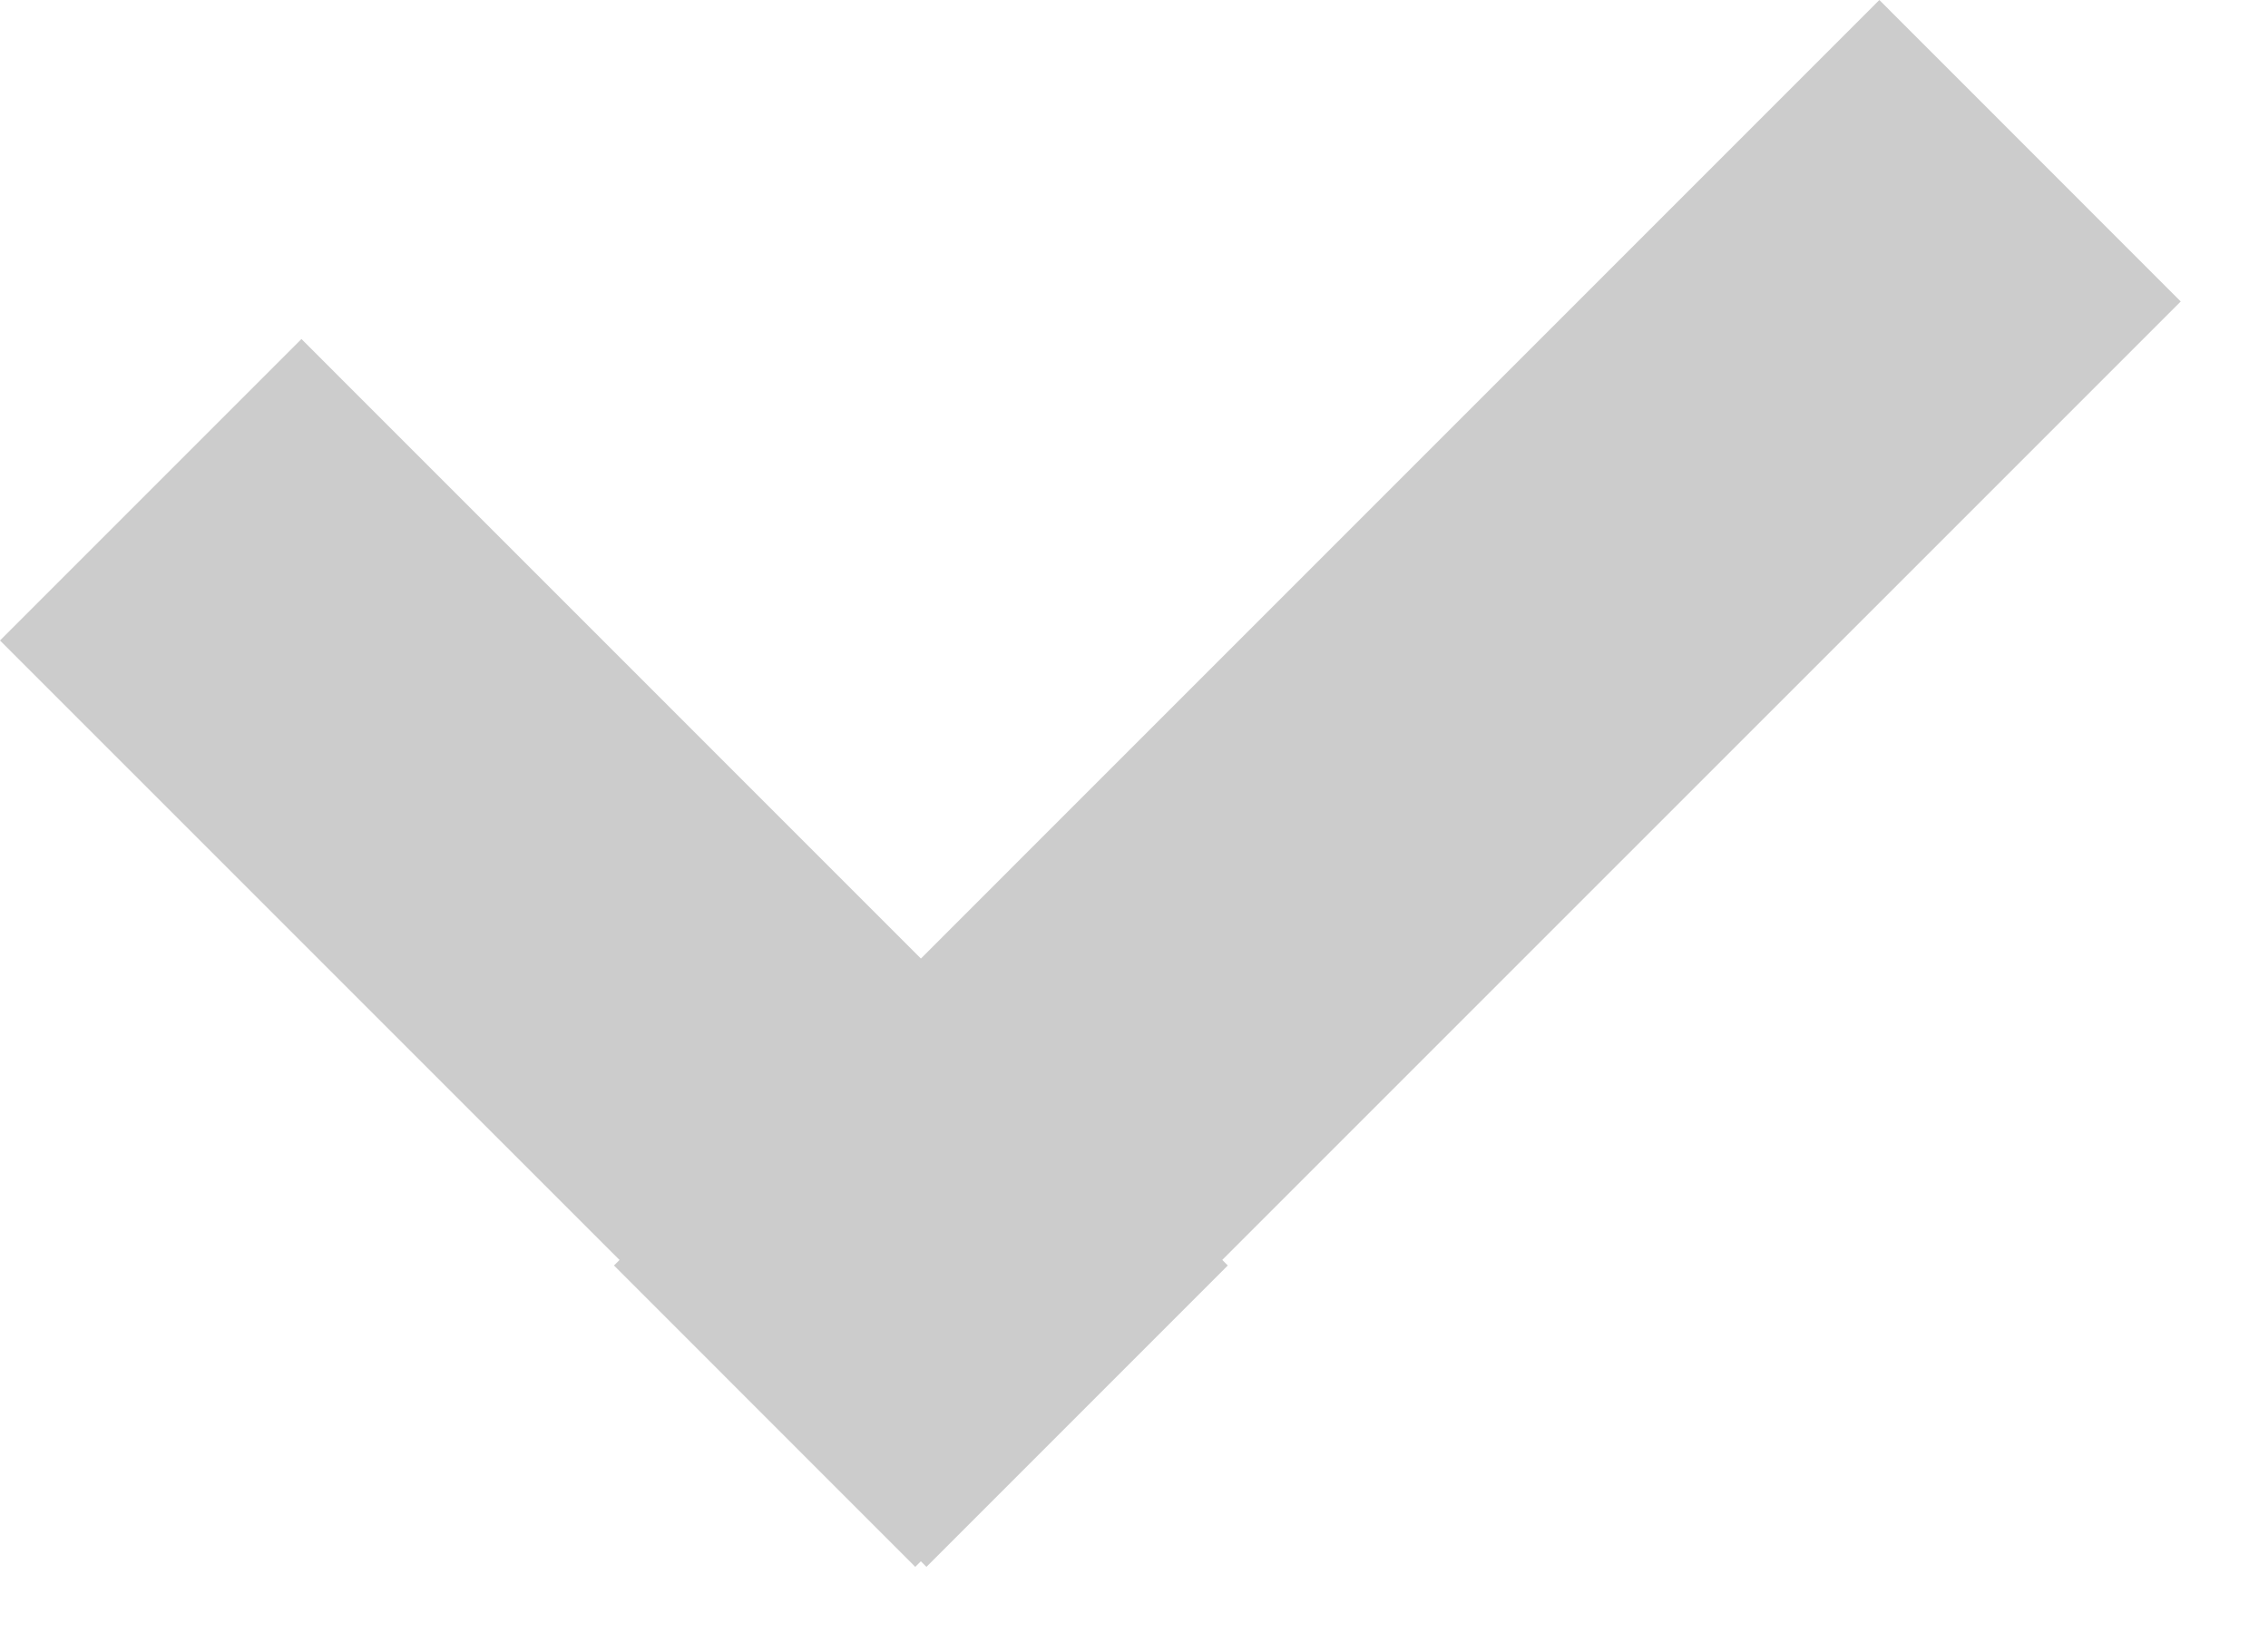
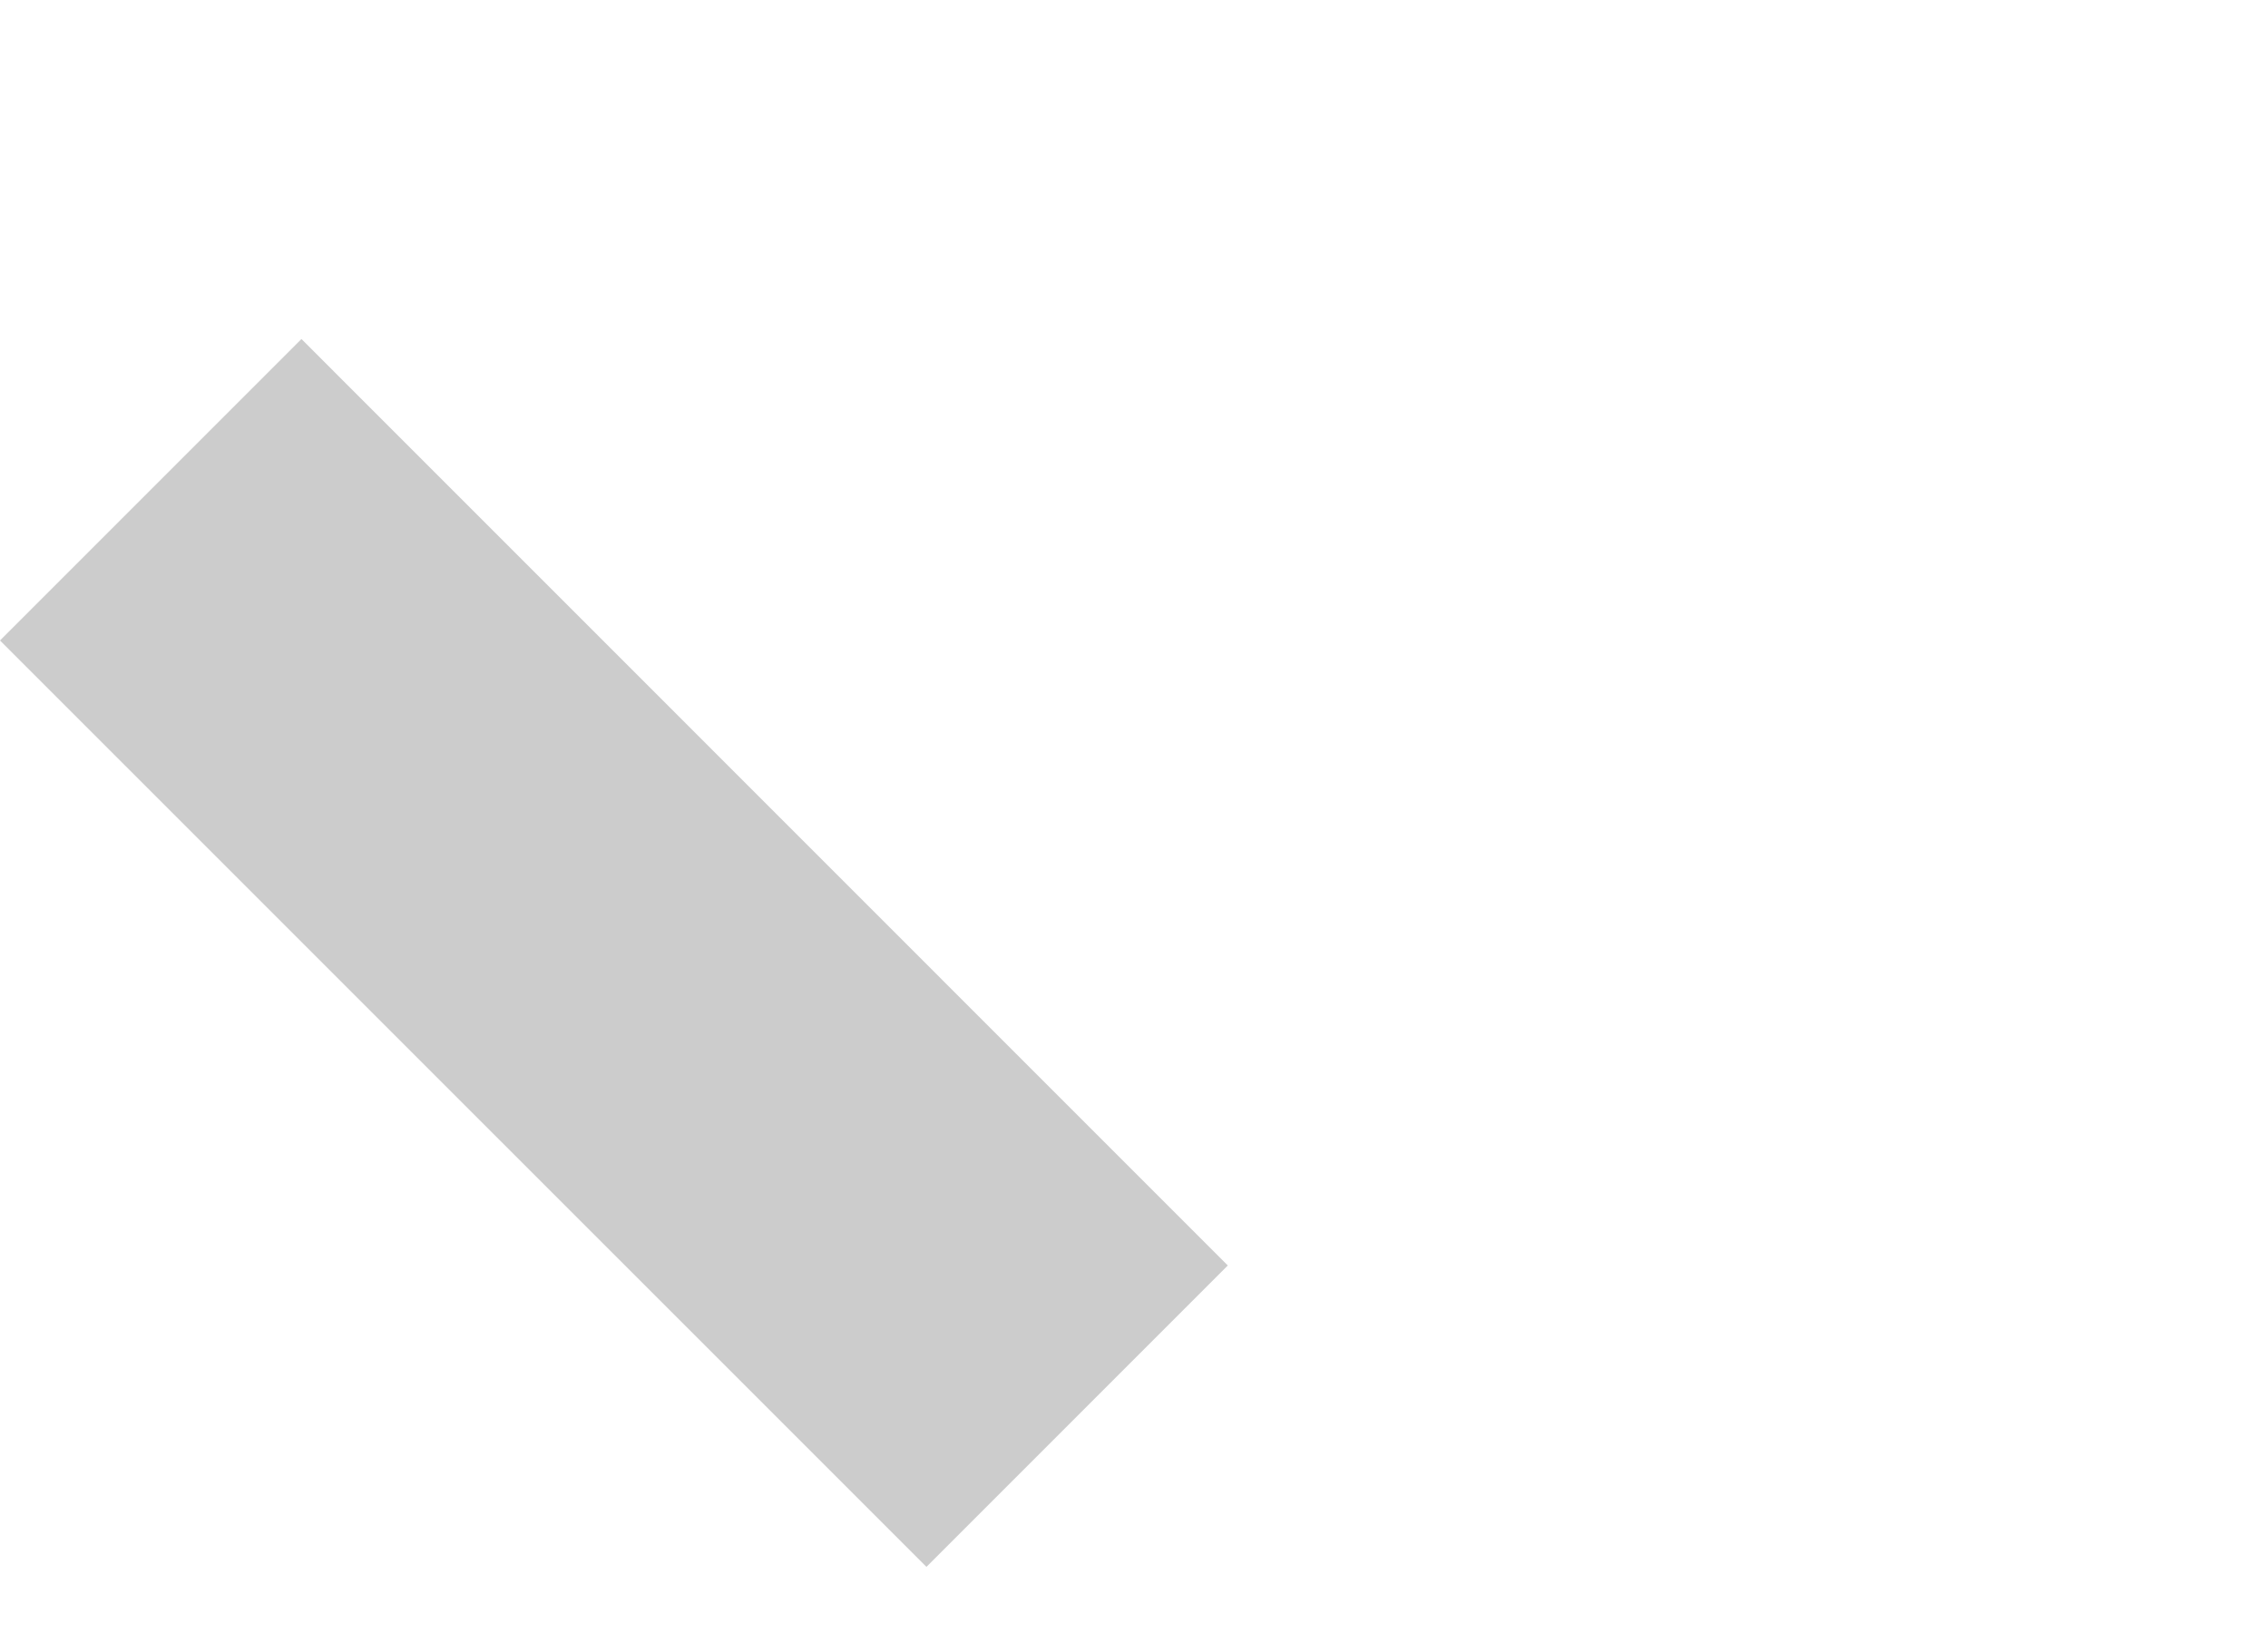
<svg xmlns="http://www.w3.org/2000/svg" width="25" height="18" viewBox="0 0 25 18" fill="none">
  <path d="M13.534 13.949L10.212 17.271L0 7.06L3.323 3.737L13.534 13.949Z" fill="#CCCCCC" />
-   <path d="M6.768 13.949L10.089 17.271L24.038 3.323L20.716 0L6.768 13.949Z" fill="#CCCCCC" />
</svg>